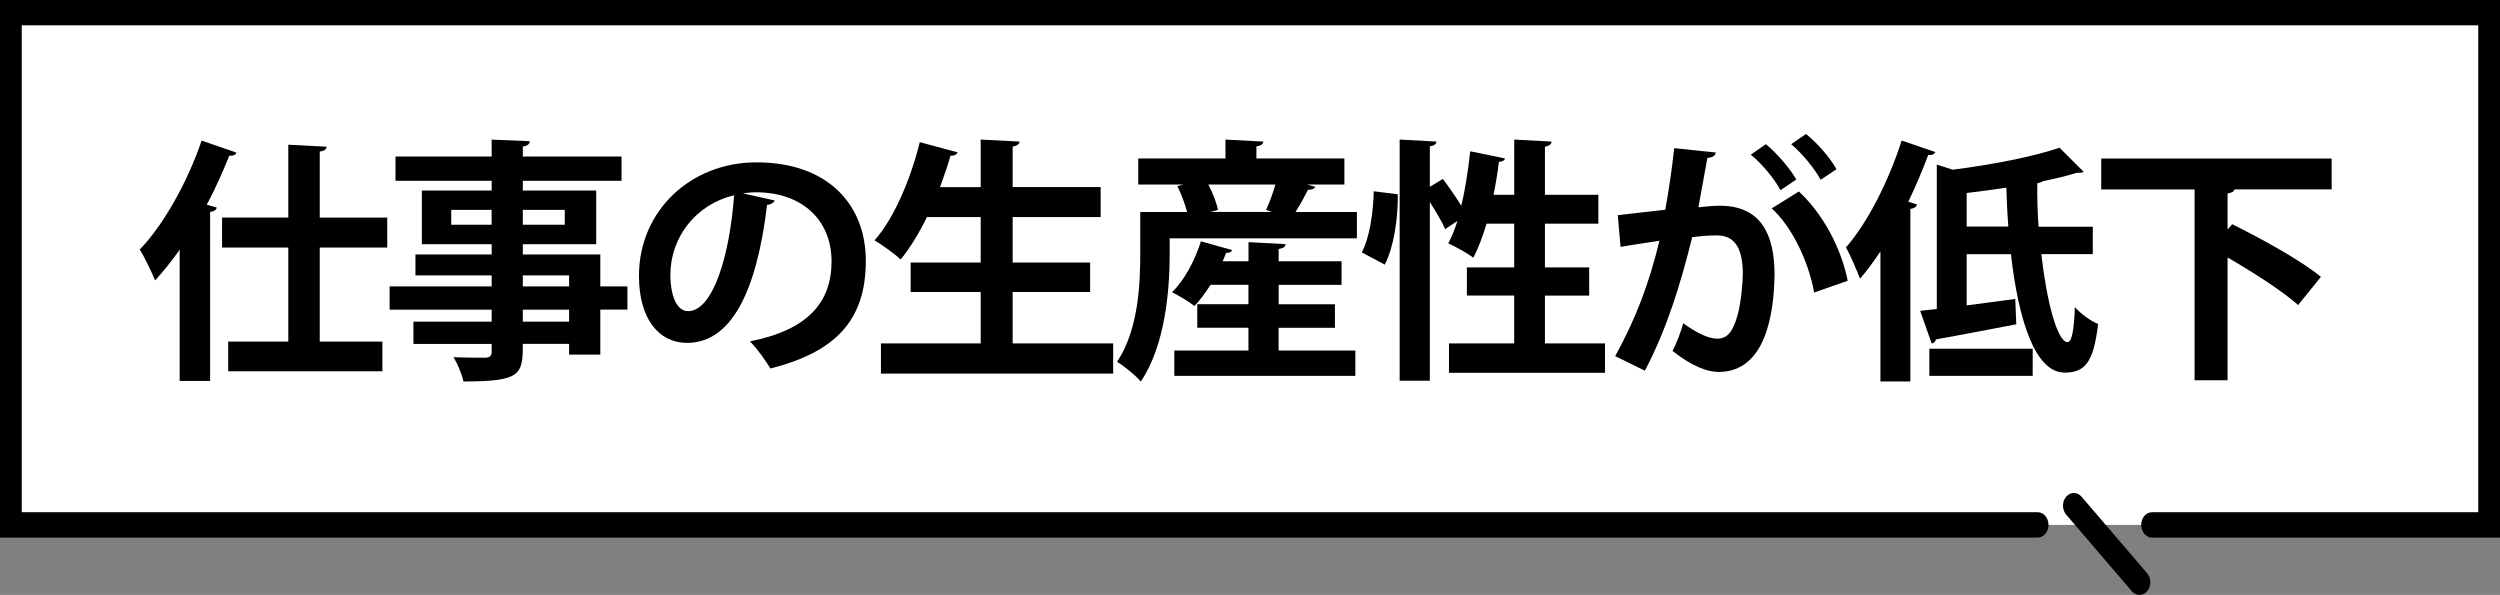
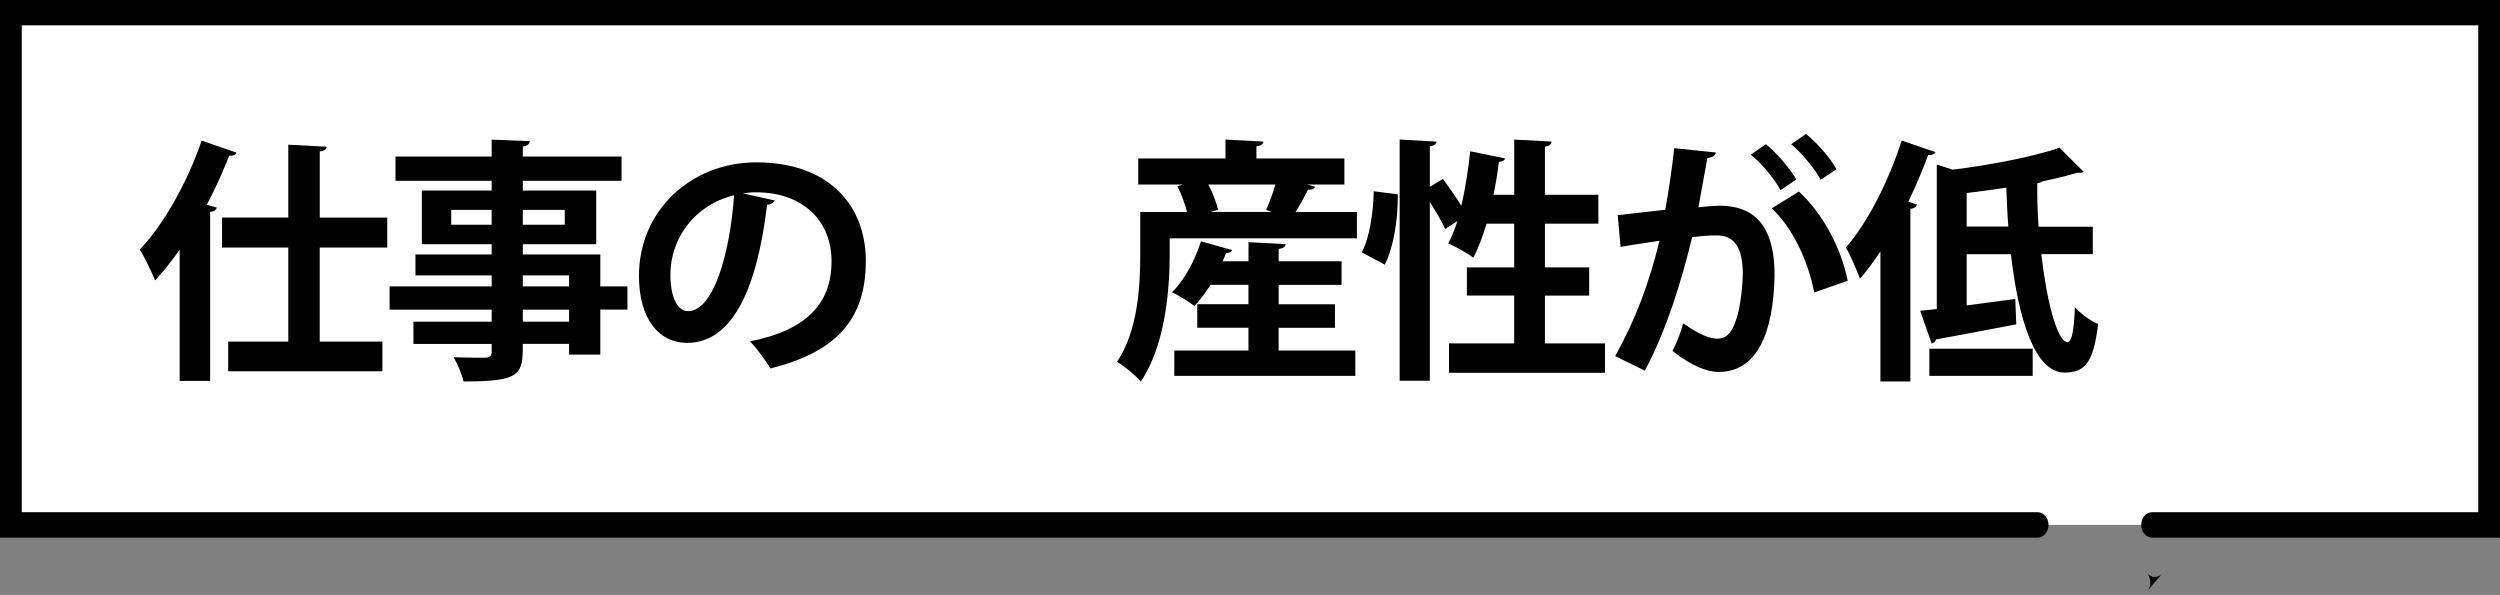
<svg xmlns="http://www.w3.org/2000/svg" id="_レイヤー_2" data-name="レイヤー 2" viewBox="0 0 433.32 103.12">
  <rect x="0" y="0" width="433.32" height="103.12" fill="#808080" stroke="none" />
  <defs>
    <style>
      .cls-1 {
        fill: #fff;
      }
    </style>
  </defs>
  <g id="_レイヤー_1-2" data-name="レイヤー 1">
    <g>
      <rect class="cls-1" x="1.88" y="2.2" width="429.55" height="88.78" />
      <path d="M433.32,0H0v93.18h353.18c1.04,0,1.88-.98,1.88-2.2s-.84-2.2-1.88-2.2h0s-349.41,0-349.41,0V4.39h425.78v84.39h-56.54c-1.04,0-1.88.98-1.88,2.2s.84,2.2,1.88,2.2h60.31V0Z" />
-       <path d="M372.16,102.47c.74-.86.74-2.25,0-3.11l-11.37-13.27c-.74-.86-1.93-.86-2.66,0-.74.86-.74,2.25,0,3.11l11.37,13.27c.74.86,1.93.86,2.66,0Z" />
+       <path d="M372.16,102.47c.74-.86.74-2.25,0-3.11l-11.37-13.27l11.37,13.27c.74.86,1.93.86,2.66,0Z" />
    </g>
    <g>
      <path d="M31.13,43.29c-1.37,1.95-2.79,3.72-4.25,5.32-.53-1.33-1.86-4.12-2.66-5.36,4.08-4.21,8.25-11.61,10.73-18.88l6.03,2.08c-.13.4-.53.58-1.24.53-1.15,2.88-2.44,5.76-3.9,8.51l1.73.49c-.09.4-.44.67-1.15.75v29.3h-5.28v-22.74ZM67.12,42.9h-11.7v16.31h10.86v5.14h-26.73v-5.14h10.42v-16.31h-11.48v-5.19h11.48v-12.63l6.65.35c-.04.44-.35.71-1.2.84v11.44h11.7v5.19Z" />
      <path d="M108.75,49.63v4.03h-4.7v7.8h-5.41v-1.86h-8.02c0,5.36-.31,6.52-10.28,6.52-.27-1.24-1.06-3.1-1.73-4.21,2.13.09,4.79.09,5.5.09.84-.04,1.11-.31,1.11-1.06v-1.33h-13.56v-3.86h13.56v-2.08h-17.69v-4.03h17.69v-1.91h-13.21v-3.63h13.21v-1.77h-12.1v-9.31h12.1v-1.68h-16.67v-4.21h16.67v-2.93l6.6.27c-.04.49-.35.8-1.2.93v1.73h17.11v4.21h-17.11v1.68h12.72v9.31h-12.72v1.77h13.43v5.54h4.7ZM78.21,38.95h7v-2.57h-7v2.57ZM97.89,36.38h-7.27v2.57h7.27v-2.57ZM90.62,47.73v1.91h8.02v-1.91h-8.02ZM98.64,55.75v-2.08h-8.02v2.08h8.02Z" />
      <path d="M134.29,34.74c-.18.4-.71.75-1.33.75-1.82,15.16-6.25,23.94-13.88,23.94-4.83,0-8.33-4.08-8.33-11.61,0-11.35,9.04-19.68,20.35-19.68,12.54,0,18.97,7.45,18.97,17.07,0,10.42-5.36,15.82-16.53,18.66-.84-1.33-2.08-3.19-3.55-4.7,10.11-1.99,14.14-6.83,14.14-13.87s-4.96-11.97-13.12-11.97c-.8,0-1.51.09-2.26.18l5.54,1.24ZM127.24,33.85c-6.74,1.6-11.04,7.4-11.04,13.74,0,3.72,1.11,6.34,3.06,6.34,4.34,0,7.23-9.71,7.98-20.08Z" />
-       <path d="M175.52,59.52h17.42v5.23h-40.25v-5.23h17.29v-8.91h-12.14v-5.1h12.14v-7.89h-9.31c-1.37,2.79-2.93,5.36-4.57,7.36-1.02-.98-3.19-2.53-4.52-3.32,3.37-3.77,6.25-10.59,7.85-17.02l6.56,1.77c-.18.4-.62.62-1.24.58-.53,1.82-1.15,3.63-1.82,5.45h7.05v-8.25l6.74.35c-.04.44-.4.71-1.2.89v7h15.25v5.19h-15.25v7.89h13.43v5.1h-13.43v8.91Z" />
      <path d="M227.96,32.39c-.22.4-.67.53-1.24.49-.58,1.15-1.37,2.62-2.17,3.86h10.64v4.57h-32.45v2.75c0,6.29-.8,15.87-5.01,22.07-.8-.98-3.06-2.84-4.12-3.41,3.68-5.5,4.03-13.34,4.03-18.71v-7.27h8.11c-.35-1.37-.98-3.1-1.68-4.48l1.02-.27h-7.8v-4.52h15.12v-3.28l6.56.35c-.04.44-.4.71-1.2.84v2.08h15.25v4.52h-6.47l1.42.4ZM221.62,56.81v3.95h13.3v4.39h-31.38v-4.39h12.85v-3.95h-8.87v-4.08h8.87v-3.37h-6.56c-.89,1.37-1.82,2.66-2.79,3.68-1.02-.8-2.75-1.82-3.9-2.39,2.13-2.04,3.99-5.54,5.01-8.82l5.41,1.51c-.13.35-.53.53-1.06.49-.18.49-.35.98-.58,1.46h4.48v-3.32l6.43.35c-.04.44-.35.71-1.2.84v2.13h10.9v4.08h-10.9v3.37h9.75v4.08h-9.75ZM219.45,36.38c.58-1.24,1.2-2.93,1.6-4.39h-11.61c.8,1.51,1.42,3.19,1.68,4.39l-1.29.35h10.59l-.97-.35Z" />
      <path d="M236.03,43.74c1.37-2.53,2-6.92,2.08-10.59l4.17.53c.04,4.17-.67,9.09-2.26,12.19l-3.99-2.13ZM267.77,59.52h10.42v5.1h-27.04v-5.1h11.3v-8.29h-8.2v-4.88h8.2v-7.58h-4.79c-.67,2.22-1.42,4.26-2.3,5.9-1.02-.8-3.06-1.91-4.34-2.48.58-1.06,1.11-2.39,1.6-3.9l-2.13,1.42c-.53-1.24-1.6-3.01-2.66-4.7v30.98h-5.23V24.19l6.38.35c-.04.44-.4.71-1.15.84v7l2.26-1.37c1.06,1.42,2.3,3.19,3.19,4.65.71-2.93,1.2-6.25,1.55-9.44l6.03,1.24c-.09.35-.44.58-1.06.58-.22,1.86-.53,3.81-.93,5.72h3.59v-9.57l6.47.35c-.04.49-.35.71-1.15.89v8.33h9.26v5.01h-9.26v7.58h7.67v4.88h-7.67v8.29Z" />
      <path d="M297.39,26.45c-.09.62-.67.84-1.46.93-.4,2.17-1.06,5.98-1.55,8.55,1.15-.13,2.75-.27,3.63-.27,7.31-.04,9.57,5.1,9.57,12.01v.04c-.18,9.8-2.93,16.76-9.71,16.76-1.77,0-4.43-.84-7.98-3.64.71-1.37,1.42-3.19,1.86-4.79,3.01,2.13,4.74,2.66,5.94,2.66,1.86,0,2.75-1.51,3.46-4.03.58-1.95.93-5.63.93-7.27-.04-4.39-1.38-6.6-4.52-6.6-1.06,0-2.57.09-4.26.31-1.99,8.11-4.43,16-8.2,23.14l-5.14-2.53c3.63-6.56,5.9-12.72,7.67-19.99-1.6.27-4.79.71-6.74,1.06l-.49-5.5,8.24-.93c.58-3.24,1.15-6.96,1.55-10.68l7.18.75ZM308.6,32.97c-.93-1.86-3.37-4.79-5.14-6.16l2.62-1.82c1.99,1.64,4.21,4.26,5.27,6.12l-2.75,1.86ZM314.45,50.7c-1.06-5.67-3.95-11.48-7.36-14.58l4.7-2.93c4.08,3.77,7.31,9.66,8.47,15.47l-5.81,2.04ZM315.56,31.15c-.93-1.82-3.37-4.74-5.1-6.16l2.57-1.77c2,1.6,4.26,4.21,5.28,6.12l-2.75,1.82Z" />
      <path d="M325.94,43.56c-1.15,1.73-2.3,3.32-3.55,4.74-.49-1.29-1.68-4.12-2.44-5.41,3.68-4.17,7.4-11.44,9.66-18.53l5.85,2c-.18.35-.58.58-1.24.49-1.02,2.7-2.17,5.45-3.46,8.11l1.51.49c-.09.35-.44.67-1.15.75v29.92h-5.19v-22.56ZM362.73,44.05h-8.91c.93,8.29,2.79,15.2,4.52,15.25.75,0,1.15-1.95,1.29-6.07,1.02,1.15,2.7,2.39,4.03,2.93-.8,6.87-2.39,8.42-5.85,8.42-5.14-.04-7.98-9.31-9.26-20.52h-7.67v8.87c2.7-.35,5.58-.75,8.42-1.11l.18,4.39c-5.14.98-10.42,2-13.92,2.62-.09.4-.4.66-.75.71l-1.99-5.67c.89-.09,1.82-.18,2.88-.31v-25.04l2.75.89c6.74-.84,14.01-2.26,18.53-3.81l4.17,4.17c-.22.18-.53.18-1.2.18-1.68.53-3.72,1.02-5.9,1.46-.18.18-.49.27-.93.35-.04,2.44.04,5.01.22,7.54h9.4v4.79ZM334.41,65.15v-4.7h17.91v4.7h-17.91ZM340.88,39.26h7.22c-.18-2.22-.27-4.52-.35-6.74-2.26.35-4.61.67-6.87.93v5.81Z" />
-       <path d="M404.14,32.83h-16.84c-.09.35-.44.58-1.2.71v6.25l.8-.93c4.92,2.44,11.97,6.29,15.38,9.13l-3.95,4.88c-2.62-2.35-7.71-5.63-12.23-8.24v21.28h-5.72v-33.07h-16.18v-5.36h39.94v5.36Z" />
    </g>
  </g>
</svg>